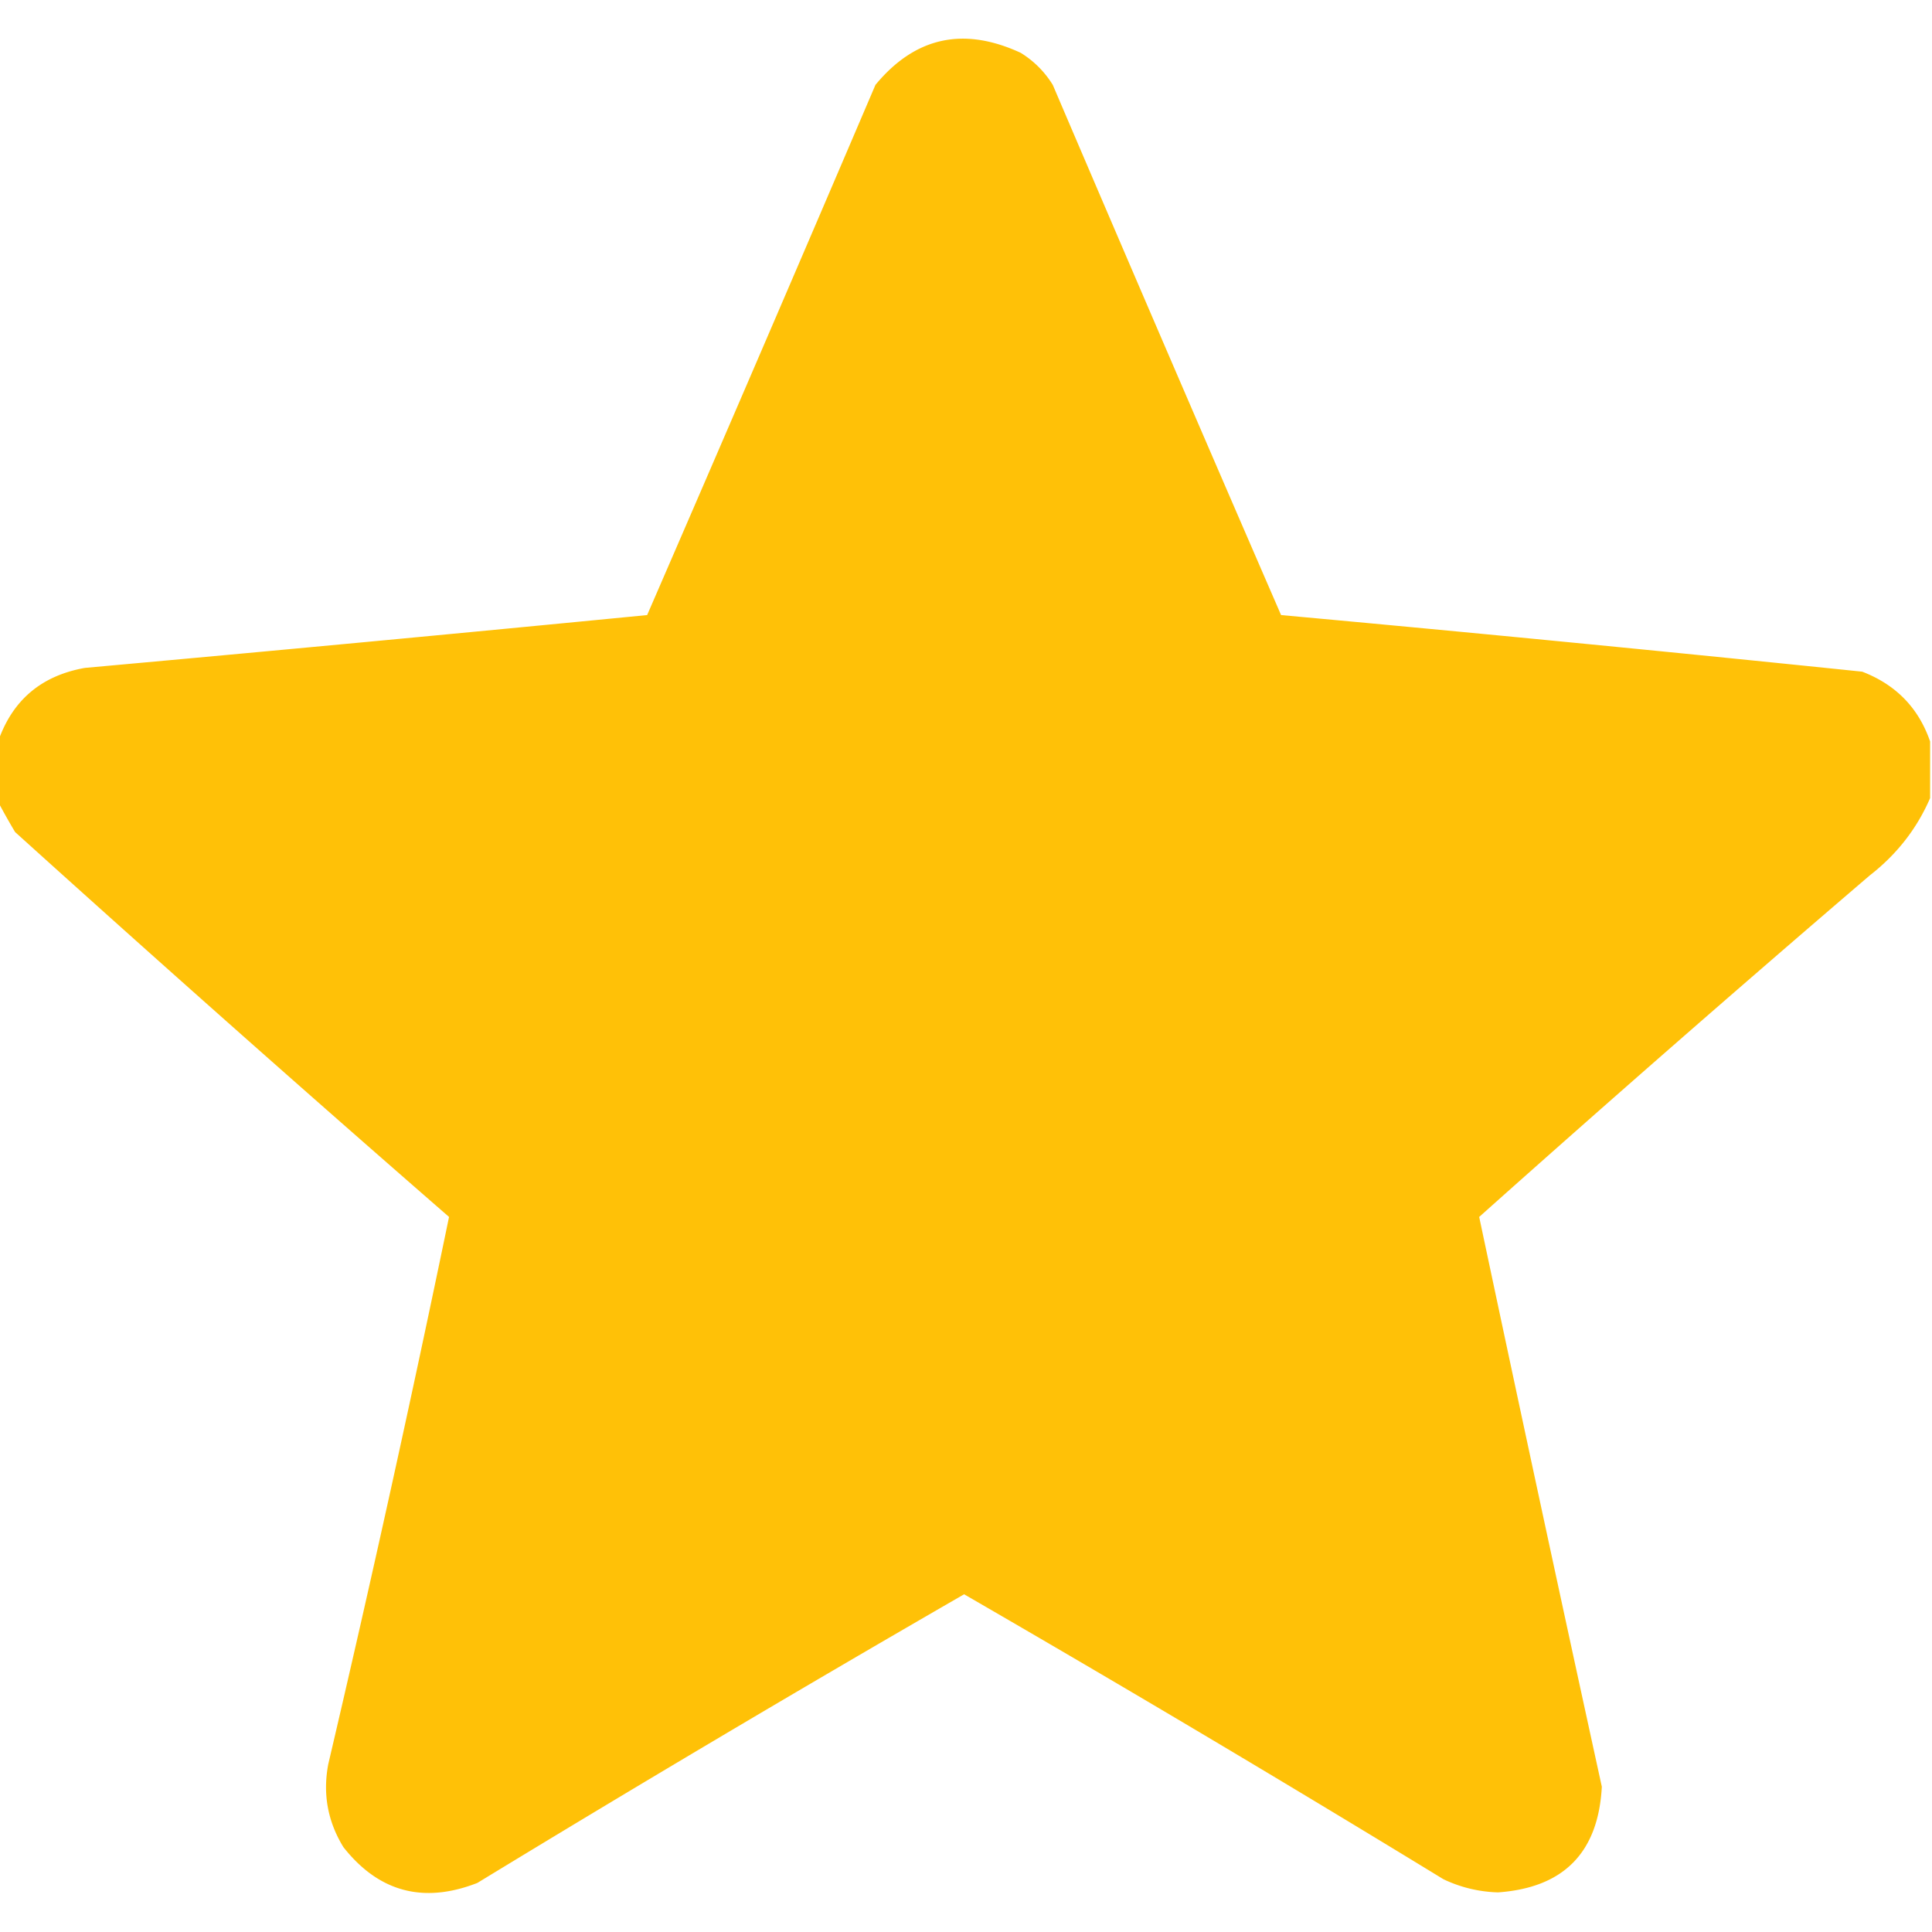
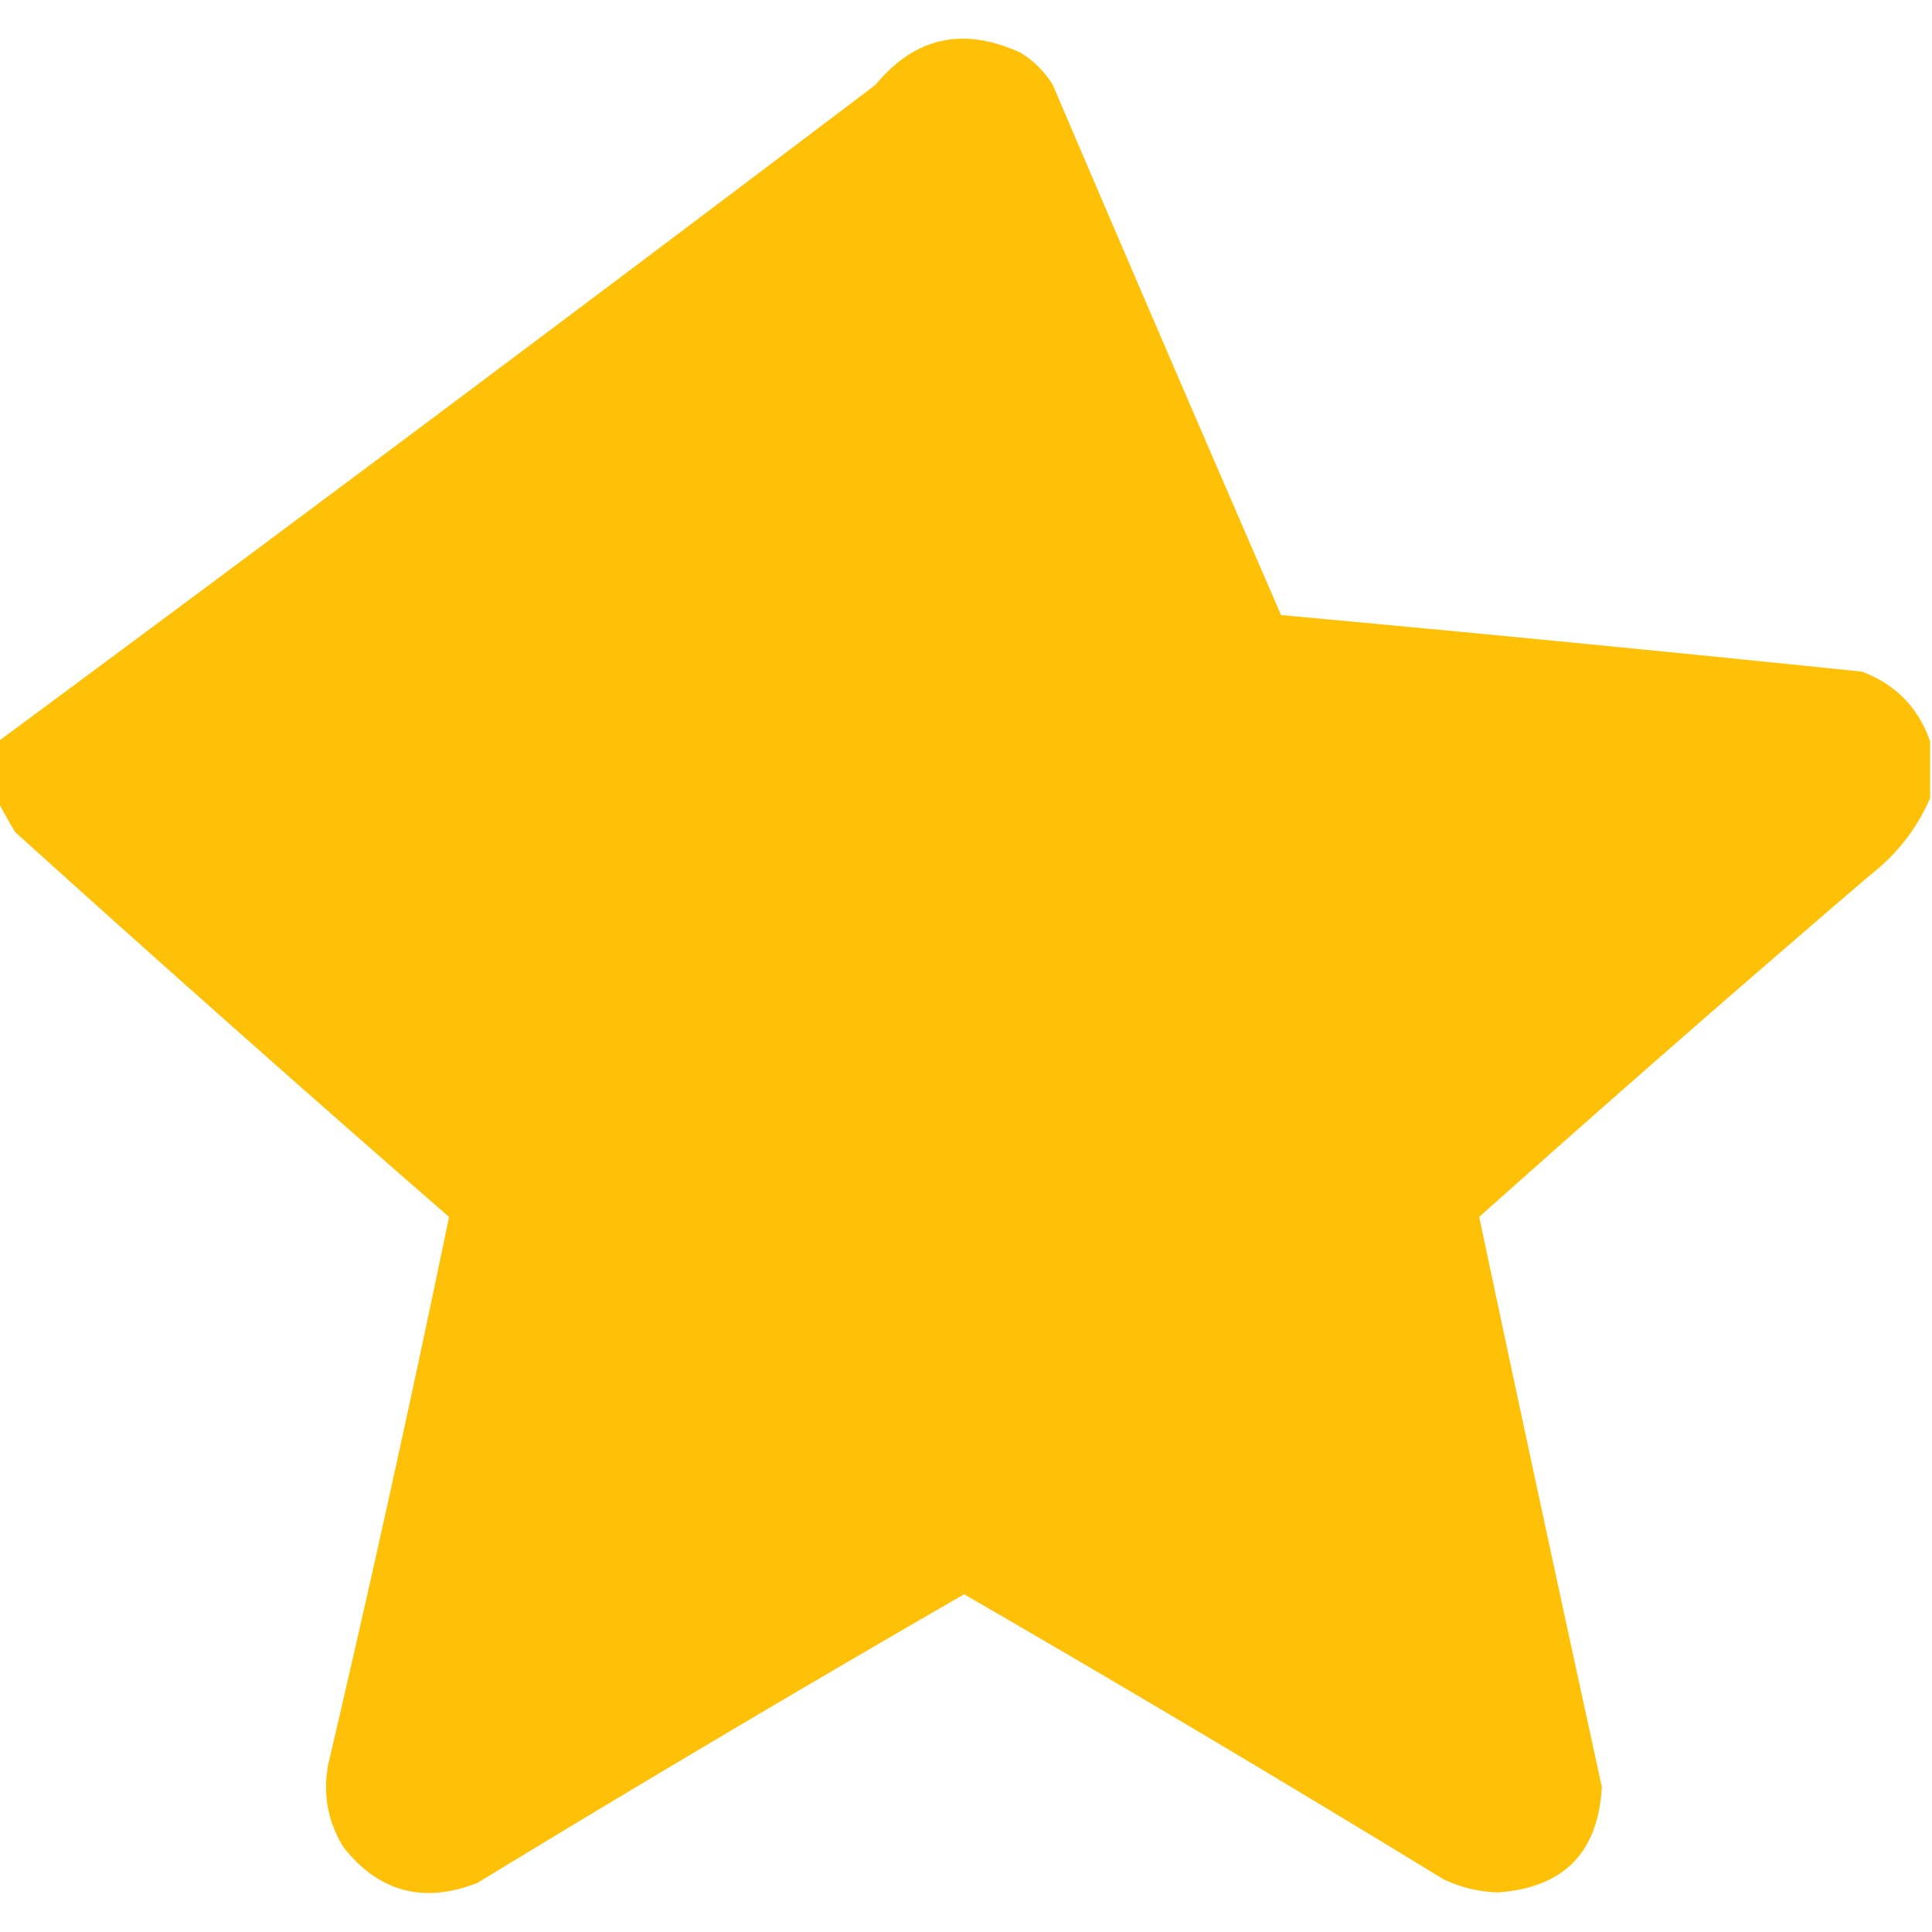
<svg xmlns="http://www.w3.org/2000/svg" width="512" height="512" style="shape-rendering:geometricPrecision;text-rendering:geometricPrecision;image-rendering:optimizeQuality;fill-rule:evenodd;clip-rule:evenodd">
-   <path style="opacity:.996" fill="#ffc106" d="M511.5 196.5v15q-5.238 12.134-16 20.5A6629 6629 0 0 0 392 322.5a24049 24049 0 0 0 32.5 151q-1.394 26.145-27.5 28a35.7 35.7 0 0 1-14.5-3.5 6104 6104 0 0 0-127-75.5 6297 6297 0 0 0-129 76.5q-21.43 8.349-35.5-9.5-6.25-10.19-4-22a5643 5643 0 0 0 32-145 8365 8365 0 0 1-115-102 177 177 0 0 1-4.5-8v-16q5.68-16.418 23-19.5 74.528-6.73 149-14A26446 26446 0 0 0 232 22.5q15.72-19.03 38.5-8.5 5.25 3.25 8.5 8.5A26446 26446 0 0 0 339.5 163q77.056 7.05 154 15 13.414 5.162 18 18.5" />
+   <path style="opacity:.996" fill="#ffc106" d="M511.5 196.5v15q-5.238 12.134-16 20.5A6629 6629 0 0 0 392 322.5a24049 24049 0 0 0 32.5 151q-1.394 26.145-27.5 28a35.7 35.7 0 0 1-14.5-3.5 6104 6104 0 0 0-127-75.5 6297 6297 0 0 0-129 76.5q-21.43 8.349-35.5-9.5-6.25-10.19-4-22a5643 5643 0 0 0 32-145 8365 8365 0 0 1-115-102 177 177 0 0 1-4.5-8v-16A26446 26446 0 0 0 232 22.5q15.72-19.03 38.5-8.5 5.25 3.25 8.5 8.5A26446 26446 0 0 0 339.5 163q77.056 7.05 154 15 13.414 5.162 18 18.5" />
</svg>